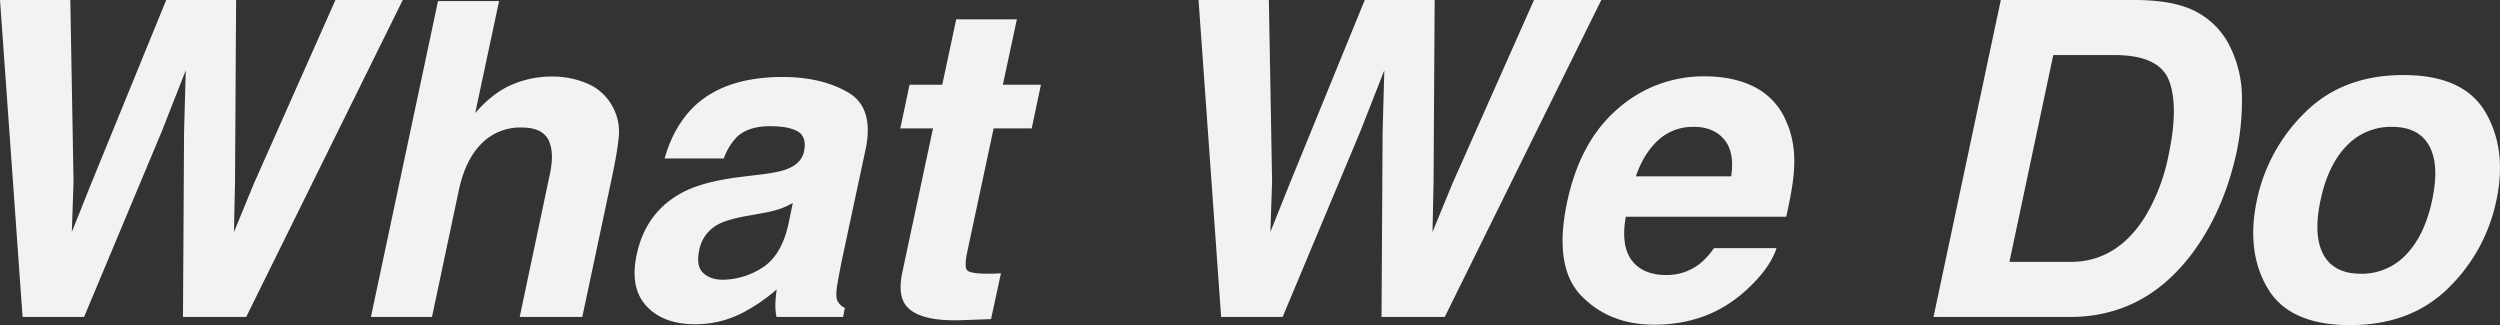
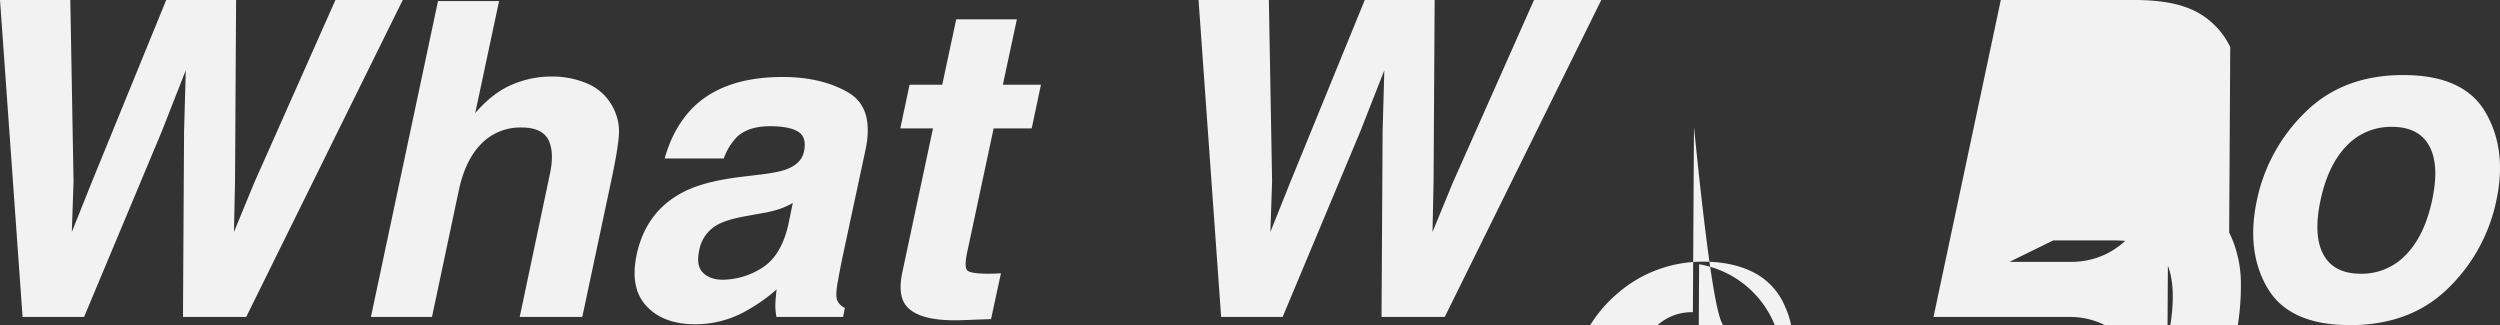
<svg xmlns="http://www.w3.org/2000/svg" width="1135.406" height="147.656" viewBox="0 0 1135.406 147.656">
  <rect x="0" y="0" width="1135.406" height="147.656" fill="#333333" stroke="none" />
-   <path id="gray_big_txt_02" d="M117.09-84.18l.781-27.832L106.934-84.18,71.68,0H43.75L33.5-143.945H65.43l1.465,82.422-.781,22.949L75.1-61.035l33.887-82.91h31.738l-.488,82.422-.488,22.949,9.082-22.07,37.012-83.3h30.566L145.313,0H116.6Zm153.32-1.855A24.655,24.655,0,0,0,252.1-78.662q-7.275,7.373-10.205,21.045L229.688,0H201.953l30.469-143.457h27.734l-10.84,50.879q8.008-9.277,16.748-12.939a45.038,45.038,0,0,1,17.529-3.662,40.283,40.283,0,0,1,17.188,3.418,23.246,23.246,0,0,1,11.035,10.449A23.274,23.274,0,0,1,314.6-83.057q-.342,6.3-3.369,20.557L297.949,0H269.531L283.2-64.746q1.855-8.594.1-13.867Q281.055-86.035,270.41-86.035ZM379.395-64.746q8.008-.977,11.621-2.441,6.445-2.539,7.617-7.91Q400-81.641,396-84.131T383.2-86.621q-9.863,0-15.039,4.883a27.378,27.378,0,0,0-5.957,9.766H335.352q3.906-13.965,12.7-22.949,14.063-14.062,40.918-14.062,17.48,0,29.59,6.934t8.008,26.172L416.113-27.051q-1.074,5.078-2.344,12.3-.879,5.469.049,7.422A7.219,7.219,0,0,0,417.188-4.1L416.406,0H386.133a28.428,28.428,0,0,1-.488-6.055q.1-2.832.586-6.445A79.1,79.1,0,0,1,370.7-1.855,46.681,46.681,0,0,1,349.219,3.32q-14.453,0-22.119-8.252T322.656-28.32q4.2-19.629,21.191-28.418,9.277-4.785,25.879-6.836Zm.488,17.578L373.438-46q-9.18,1.563-13.477,3.809a16.547,16.547,0,0,0-8.887,11.816q-1.562,7.129,1.709,10.3t8.936,3.174a33.723,33.723,0,0,0,17.676-5.273q8.691-5.273,12.012-19.238l2.148-10.352a36.055,36.055,0,0,1-5.859,2.686A52.813,52.813,0,0,1,379.883-47.168Zm92.871,17.773q-1.367,6.543-.049,8.154t9.814,1.611q1.27,0,2.686-.049t2.881-.146L483.594.977l-13.281.488q-19.824.684-25.488-6.836-3.613-4.785-1.562-14.746l13.965-65.527H442.383l4.2-19.824h14.844l6.348-29.687h27.539l-6.348,29.688H506.25l-4.2,19.824H484.766ZM661.426-84.18l.781-27.832L651.27-84.18,616.016,0h-27.93L577.832-143.945h31.934l1.465,82.422-.781,22.949,8.984-22.461,33.887-82.91h31.738l-.488,82.422-.488,22.949,9.082-22.07,37.012-83.3h30.566L689.648,0H660.938Zm143.75,60.254a33.92,33.92,0,0,0,6.738-7.324h28.418q-3.125,9.473-13.965,19.238-16.992,15.527-41.6,15.527-20.313,0-33.057-13.086t-6.494-42.578q5.859-27.637,23-42.383a58.784,58.784,0,0,1,39.5-14.746q13.281,0,22.9,4.98a30.5,30.5,0,0,1,14.209,15.723q4.3,9.473,3.418,21.973-.391,7.324-3.516,21.094H771.875q-2.832,16.016,5.273,22.461,4.883,4,12.988,4A24.21,24.21,0,0,0,805.176-23.926Zm-2.344-62.4a23.141,23.141,0,0,0-16.26,6.055q-6.592,6.055-10.107,16.406h43.262q1.66-11.035-3.174-16.748T802.832-86.328Zm243.555-36.23a52.5,52.5,0,0,1,5.322,23.242,115.155,115.155,0,0,1-2.295,23.828q-6.152,28.711-21.875,48.633Q1006.25,0,973.633,0H911.621l30.566-143.945H1004.2q13.281.2,21.582,3.125A35.243,35.243,0,0,1,1046.387-122.559Zm-28.027,49.121q4.688-21.973.293-33.74t-24.9-11.768H966.016L946.094-25h27.734q21.289,0,34.18-21A86.058,86.058,0,0,0,1018.359-73.437ZM1162.3-92.969q9.863,16.895,4.98,39.941a77.316,77.316,0,0,1-22.021,40.088q-17.041,16.65-44.482,16.65t-37.354-16.65q-9.912-16.65-4.932-40.088a77.767,77.767,0,0,1,21.973-39.941q17.09-16.895,44.531-16.895T1162.3-92.969Zm-42.48,6.641a27.616,27.616,0,0,0-20.605,8.643q-8.4,8.643-11.816,24.658t1.318,24.707q4.736,8.691,16.943,8.691a27.541,27.541,0,0,0,20.605-8.691q8.4-8.691,11.816-24.707t-1.318-24.658Q1132.031-86.328,1119.824-86.328Z" transform="translate(-33.496 143.945)" fill="#f2f2f2" />
+   <path id="gray_big_txt_02" d="M117.09-84.18l.781-27.832L106.934-84.18,71.68,0H43.75L33.5-143.945H65.43l1.465,82.422-.781,22.949L75.1-61.035l33.887-82.91h31.738l-.488,82.422-.488,22.949,9.082-22.07,37.012-83.3h30.566L145.313,0H116.6Zm153.32-1.855A24.655,24.655,0,0,0,252.1-78.662q-7.275,7.373-10.205,21.045L229.688,0H201.953l30.469-143.457h27.734l-10.84,50.879q8.008-9.277,16.748-12.939a45.038,45.038,0,0,1,17.529-3.662,40.283,40.283,0,0,1,17.188,3.418,23.246,23.246,0,0,1,11.035,10.449A23.274,23.274,0,0,1,314.6-83.057q-.342,6.3-3.369,20.557L297.949,0H269.531L283.2-64.746q1.855-8.594.1-13.867Q281.055-86.035,270.41-86.035ZM379.395-64.746q8.008-.977,11.621-2.441,6.445-2.539,7.617-7.91Q400-81.641,396-84.131T383.2-86.621q-9.863,0-15.039,4.883a27.378,27.378,0,0,0-5.957,9.766H335.352q3.906-13.965,12.7-22.949,14.063-14.062,40.918-14.062,17.48,0,29.59,6.934t8.008,26.172L416.113-27.051q-1.074,5.078-2.344,12.3-.879,5.469.049,7.422A7.219,7.219,0,0,0,417.188-4.1L416.406,0H386.133a28.428,28.428,0,0,1-.488-6.055q.1-2.832.586-6.445A79.1,79.1,0,0,1,370.7-1.855,46.681,46.681,0,0,1,349.219,3.32q-14.453,0-22.119-8.252T322.656-28.32q4.2-19.629,21.191-28.418,9.277-4.785,25.879-6.836Zm.488,17.578L373.438-46q-9.18,1.563-13.477,3.809a16.547,16.547,0,0,0-8.887,11.816q-1.562,7.129,1.709,10.3t8.936,3.174a33.723,33.723,0,0,0,17.676-5.273q8.691-5.273,12.012-19.238l2.148-10.352a36.055,36.055,0,0,1-5.859,2.686A52.813,52.813,0,0,1,379.883-47.168Zm92.871,17.773q-1.367,6.543-.049,8.154t9.814,1.611q1.27,0,2.686-.049t2.881-.146L483.594.977l-13.281.488q-19.824.684-25.488-6.836-3.613-4.785-1.562-14.746l13.965-65.527H442.383l4.2-19.824h14.844l6.348-29.687h27.539l-6.348,29.688H506.25l-4.2,19.824H484.766ZM661.426-84.18l.781-27.832L651.27-84.18,616.016,0h-27.93L577.832-143.945h31.934l1.465,82.422-.781,22.949,8.984-22.461,33.887-82.91h31.738l-.488,82.422-.488,22.949,9.082-22.07,37.012-83.3h30.566L689.648,0H660.938m143.75,60.254a33.92,33.92,0,0,0,6.738-7.324h28.418q-3.125,9.473-13.965,19.238-16.992,15.527-41.6,15.527-20.313,0-33.057-13.086t-6.494-42.578q5.859-27.637,23-42.383a58.784,58.784,0,0,1,39.5-14.746q13.281,0,22.9,4.98a30.5,30.5,0,0,1,14.209,15.723q4.3,9.473,3.418,21.973-.391,7.324-3.516,21.094H771.875q-2.832,16.016,5.273,22.461,4.883,4,12.988,4A24.21,24.21,0,0,0,805.176-23.926Zm-2.344-62.4a23.141,23.141,0,0,0-16.26,6.055q-6.592,6.055-10.107,16.406h43.262q1.66-11.035-3.174-16.748T802.832-86.328Zm243.555-36.23a52.5,52.5,0,0,1,5.322,23.242,115.155,115.155,0,0,1-2.295,23.828q-6.152,28.711-21.875,48.633Q1006.25,0,973.633,0H911.621l30.566-143.945H1004.2q13.281.2,21.582,3.125A35.243,35.243,0,0,1,1046.387-122.559Zm-28.027,49.121q4.688-21.973.293-33.74t-24.9-11.768H966.016L946.094-25h27.734q21.289,0,34.18-21A86.058,86.058,0,0,0,1018.359-73.437ZM1162.3-92.969q9.863,16.895,4.98,39.941a77.316,77.316,0,0,1-22.021,40.088q-17.041,16.65-44.482,16.65t-37.354-16.65q-9.912-16.65-4.932-40.088a77.767,77.767,0,0,1,21.973-39.941q17.09-16.895,44.531-16.895T1162.3-92.969Zm-42.48,6.641a27.616,27.616,0,0,0-20.605,8.643q-8.4,8.643-11.816,24.658t1.318,24.707q4.736,8.691,16.943,8.691a27.541,27.541,0,0,0,20.605-8.691q8.4-8.691,11.816-24.707t-1.318-24.658Q1132.031-86.328,1119.824-86.328Z" transform="translate(-33.496 143.945)" fill="#f2f2f2" />
</svg>